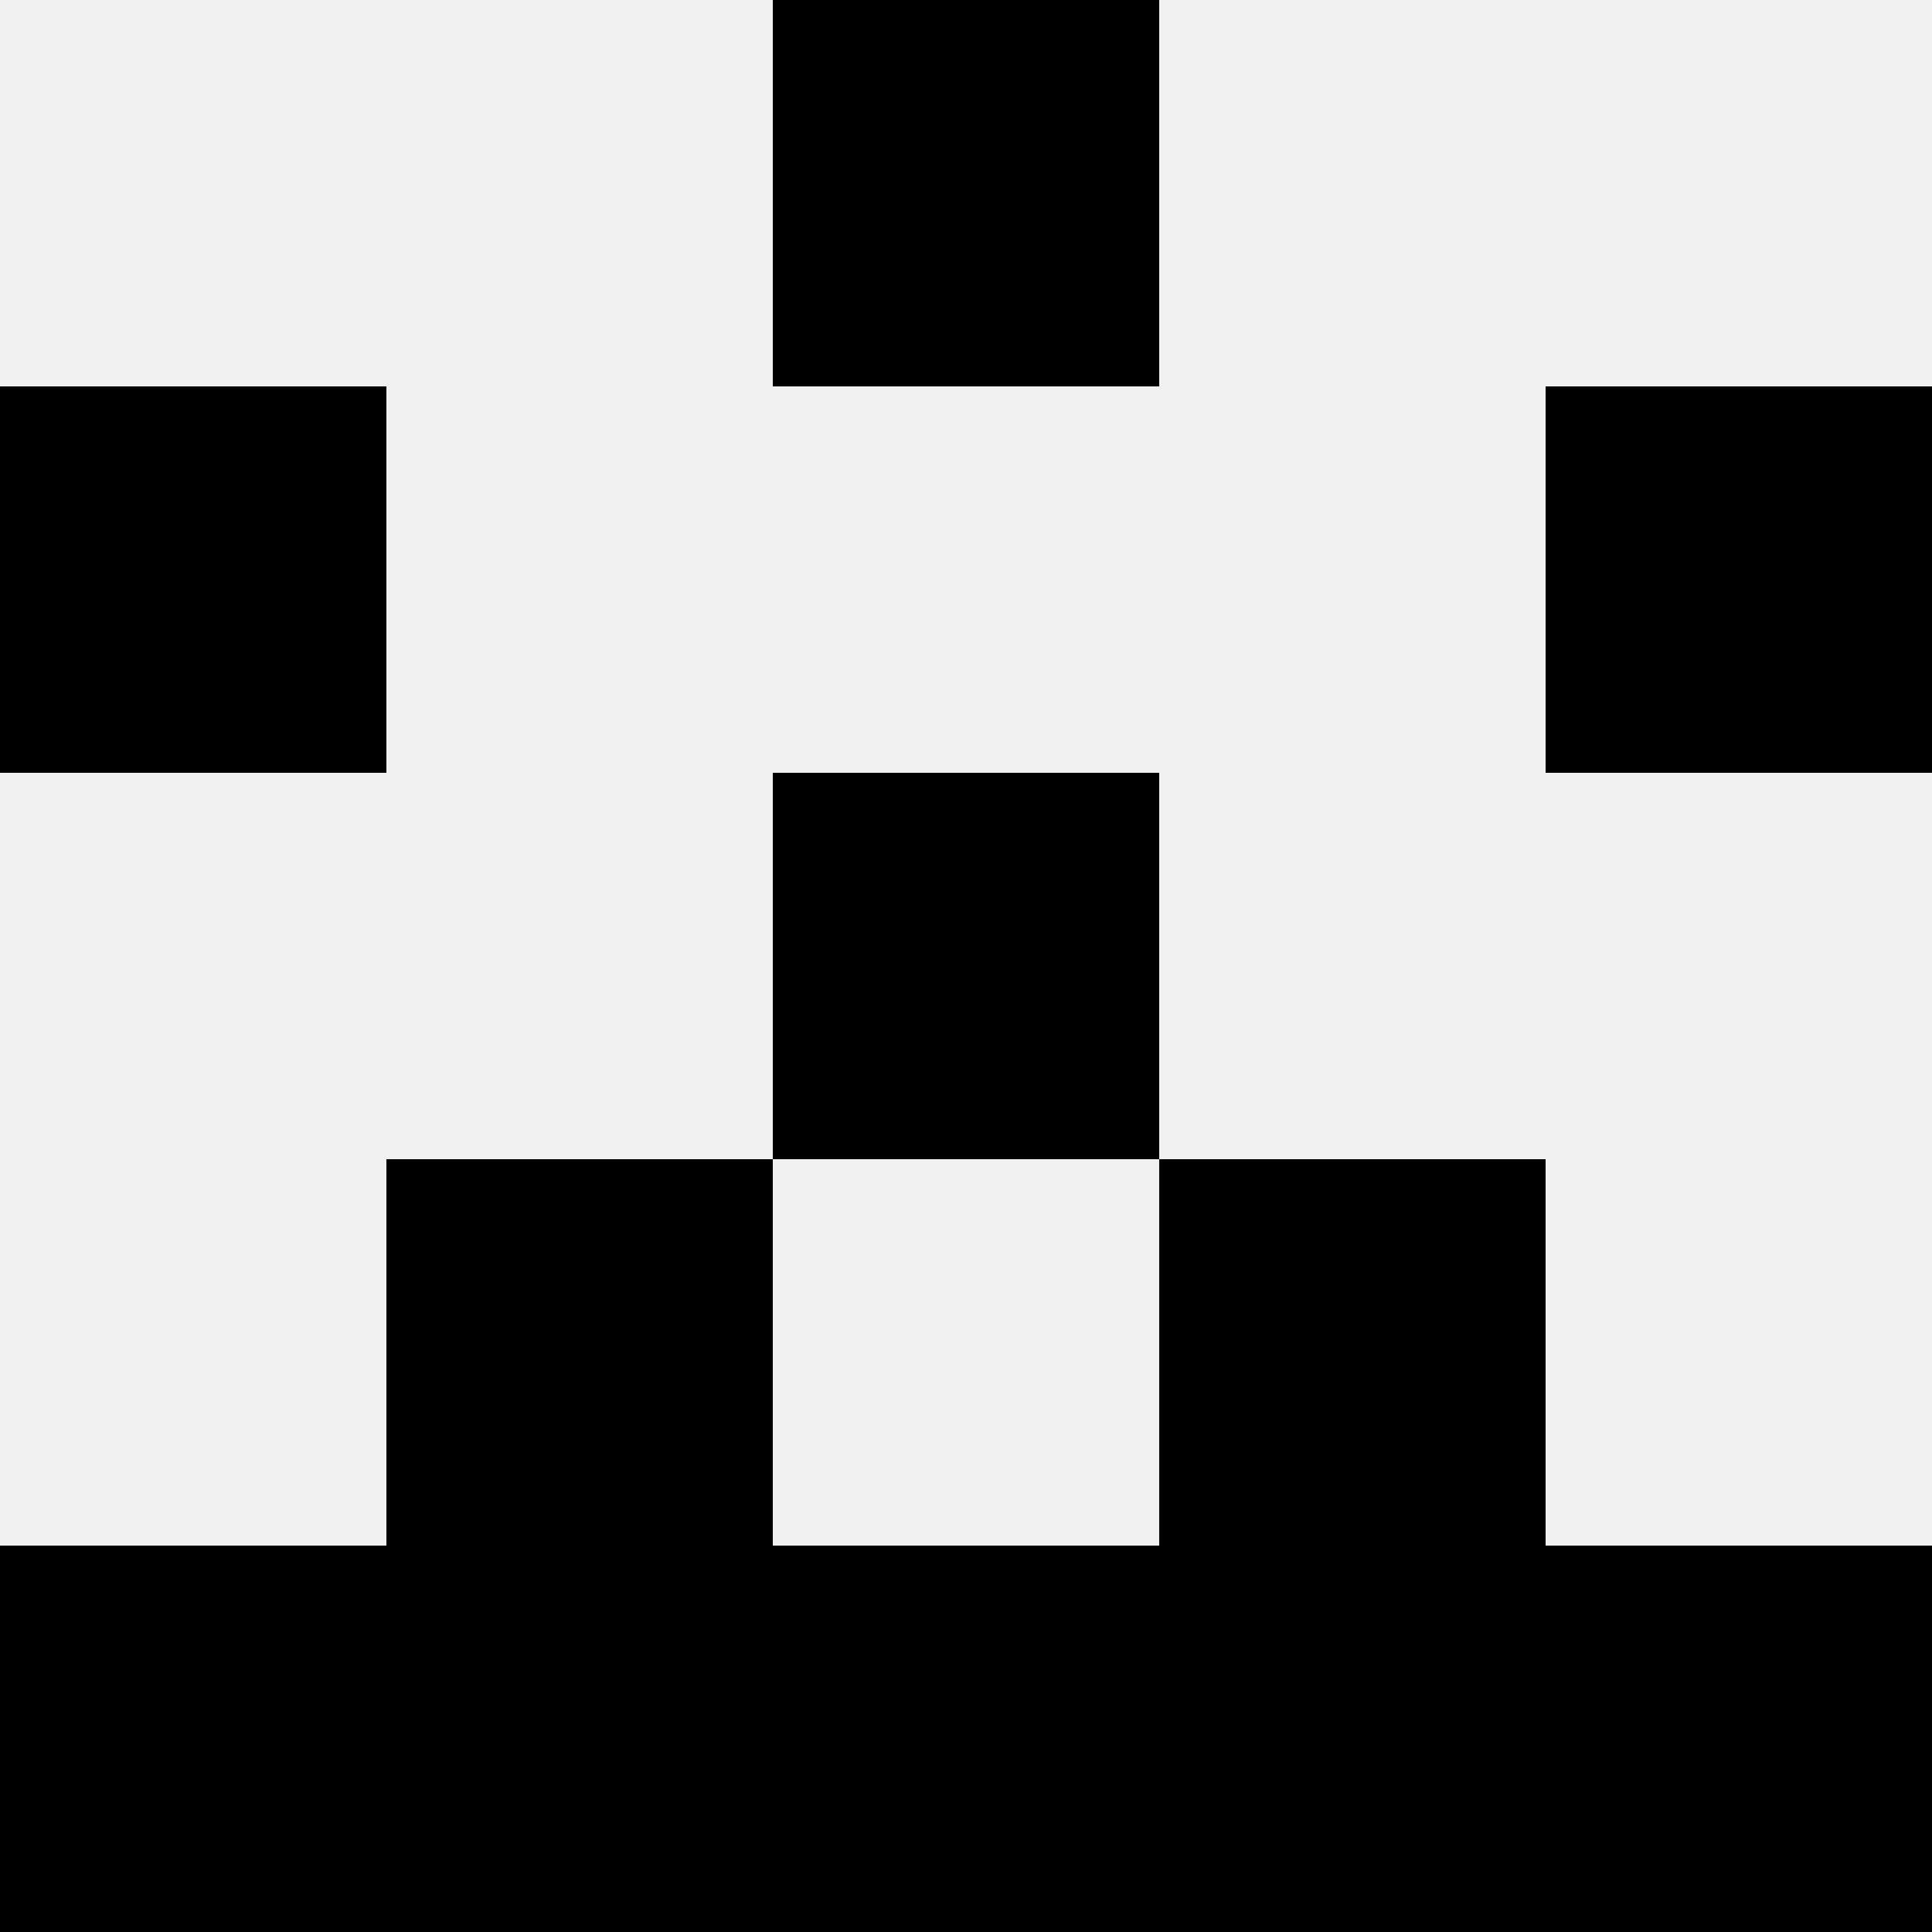
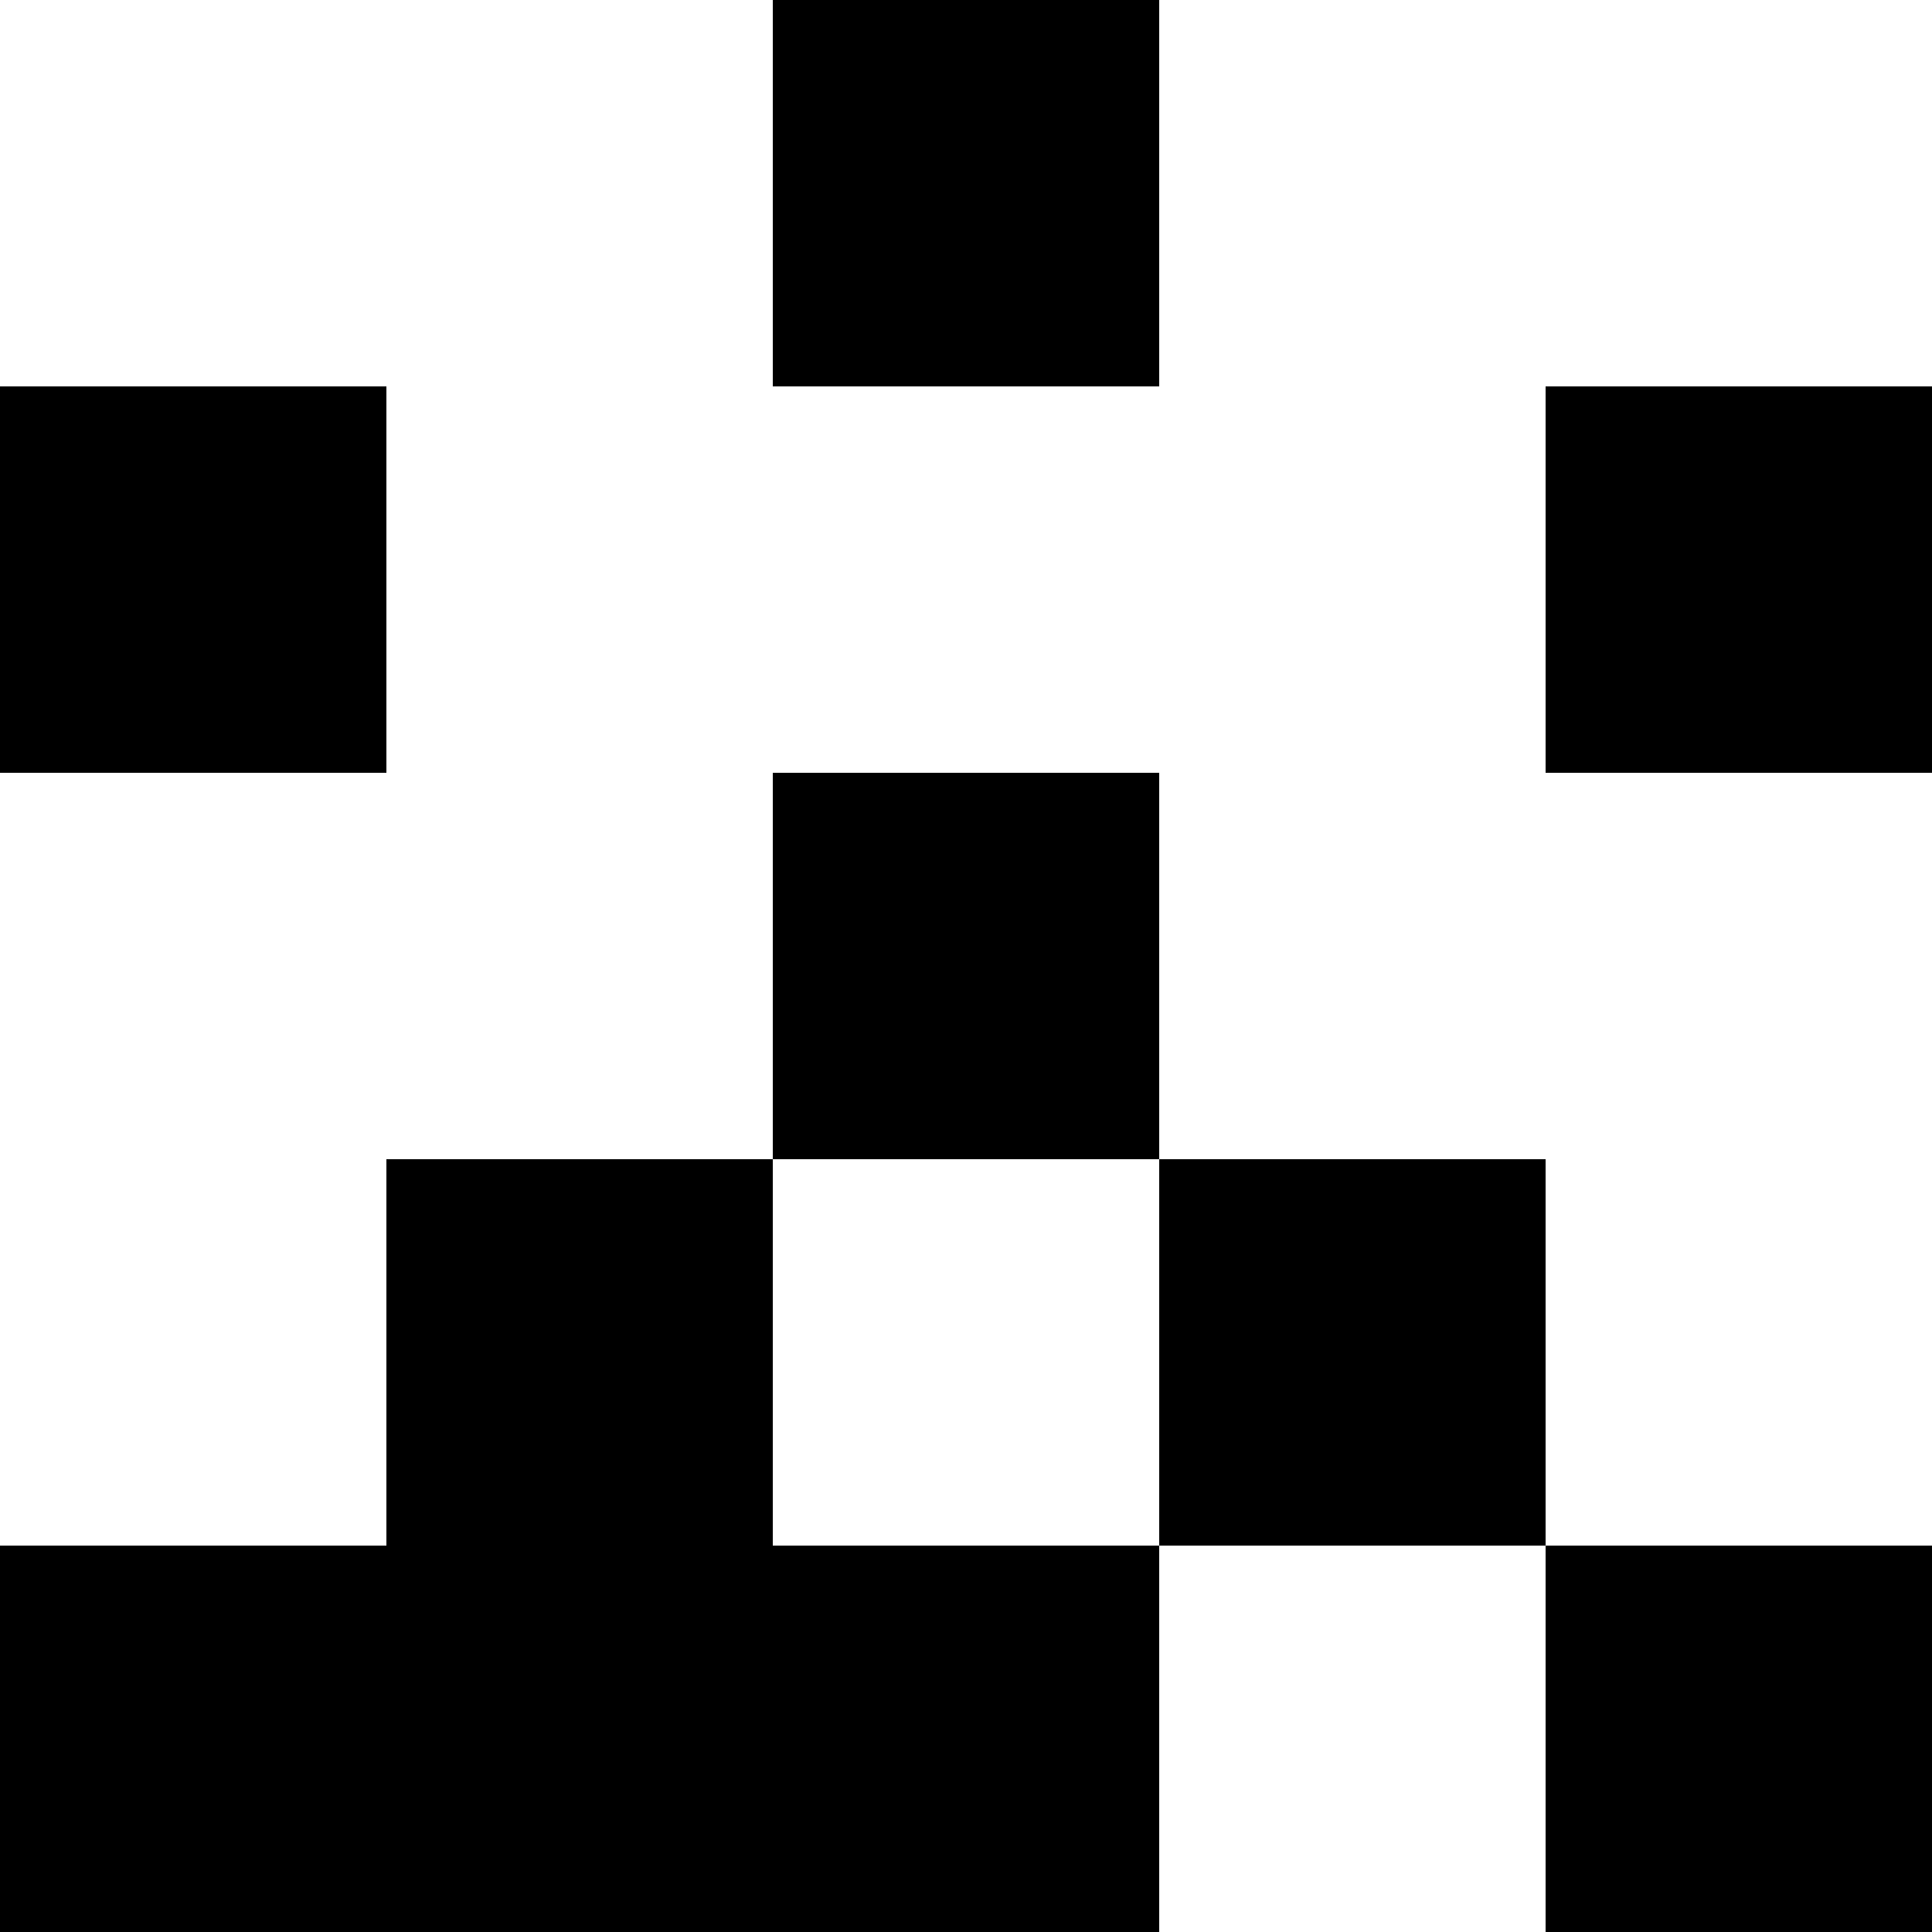
<svg xmlns="http://www.w3.org/2000/svg" width="80" height="80">
-   <rect width="100%" height="100%" fill="#f0f0f0" />
  <rect x="32" y="0" width="16" height="16" fill="hsl(248, 70%, 50%)" />
  <rect x="32" y="0" width="16" height="16" fill="hsl(248, 70%, 50%)" />
  <rect x="0" y="16" width="16" height="16" fill="hsl(248, 70%, 50%)" />
  <rect x="64" y="16" width="16" height="16" fill="hsl(248, 70%, 50%)" />
  <rect x="32" y="32" width="16" height="16" fill="hsl(248, 70%, 50%)" />
  <rect x="32" y="32" width="16" height="16" fill="hsl(248, 70%, 50%)" />
  <rect x="16" y="48" width="16" height="16" fill="hsl(248, 70%, 50%)" />
  <rect x="48" y="48" width="16" height="16" fill="hsl(248, 70%, 50%)" />
  <rect x="0" y="64" width="16" height="16" fill="hsl(248, 70%, 50%)" />
  <rect x="64" y="64" width="16" height="16" fill="hsl(248, 70%, 50%)" />
  <rect x="16" y="64" width="16" height="16" fill="hsl(248, 70%, 50%)" />
-   <rect x="48" y="64" width="16" height="16" fill="hsl(248, 70%, 50%)" />
  <rect x="32" y="64" width="16" height="16" fill="hsl(248, 70%, 50%)" />
  <rect x="32" y="64" width="16" height="16" fill="hsl(248, 70%, 50%)" />
</svg>